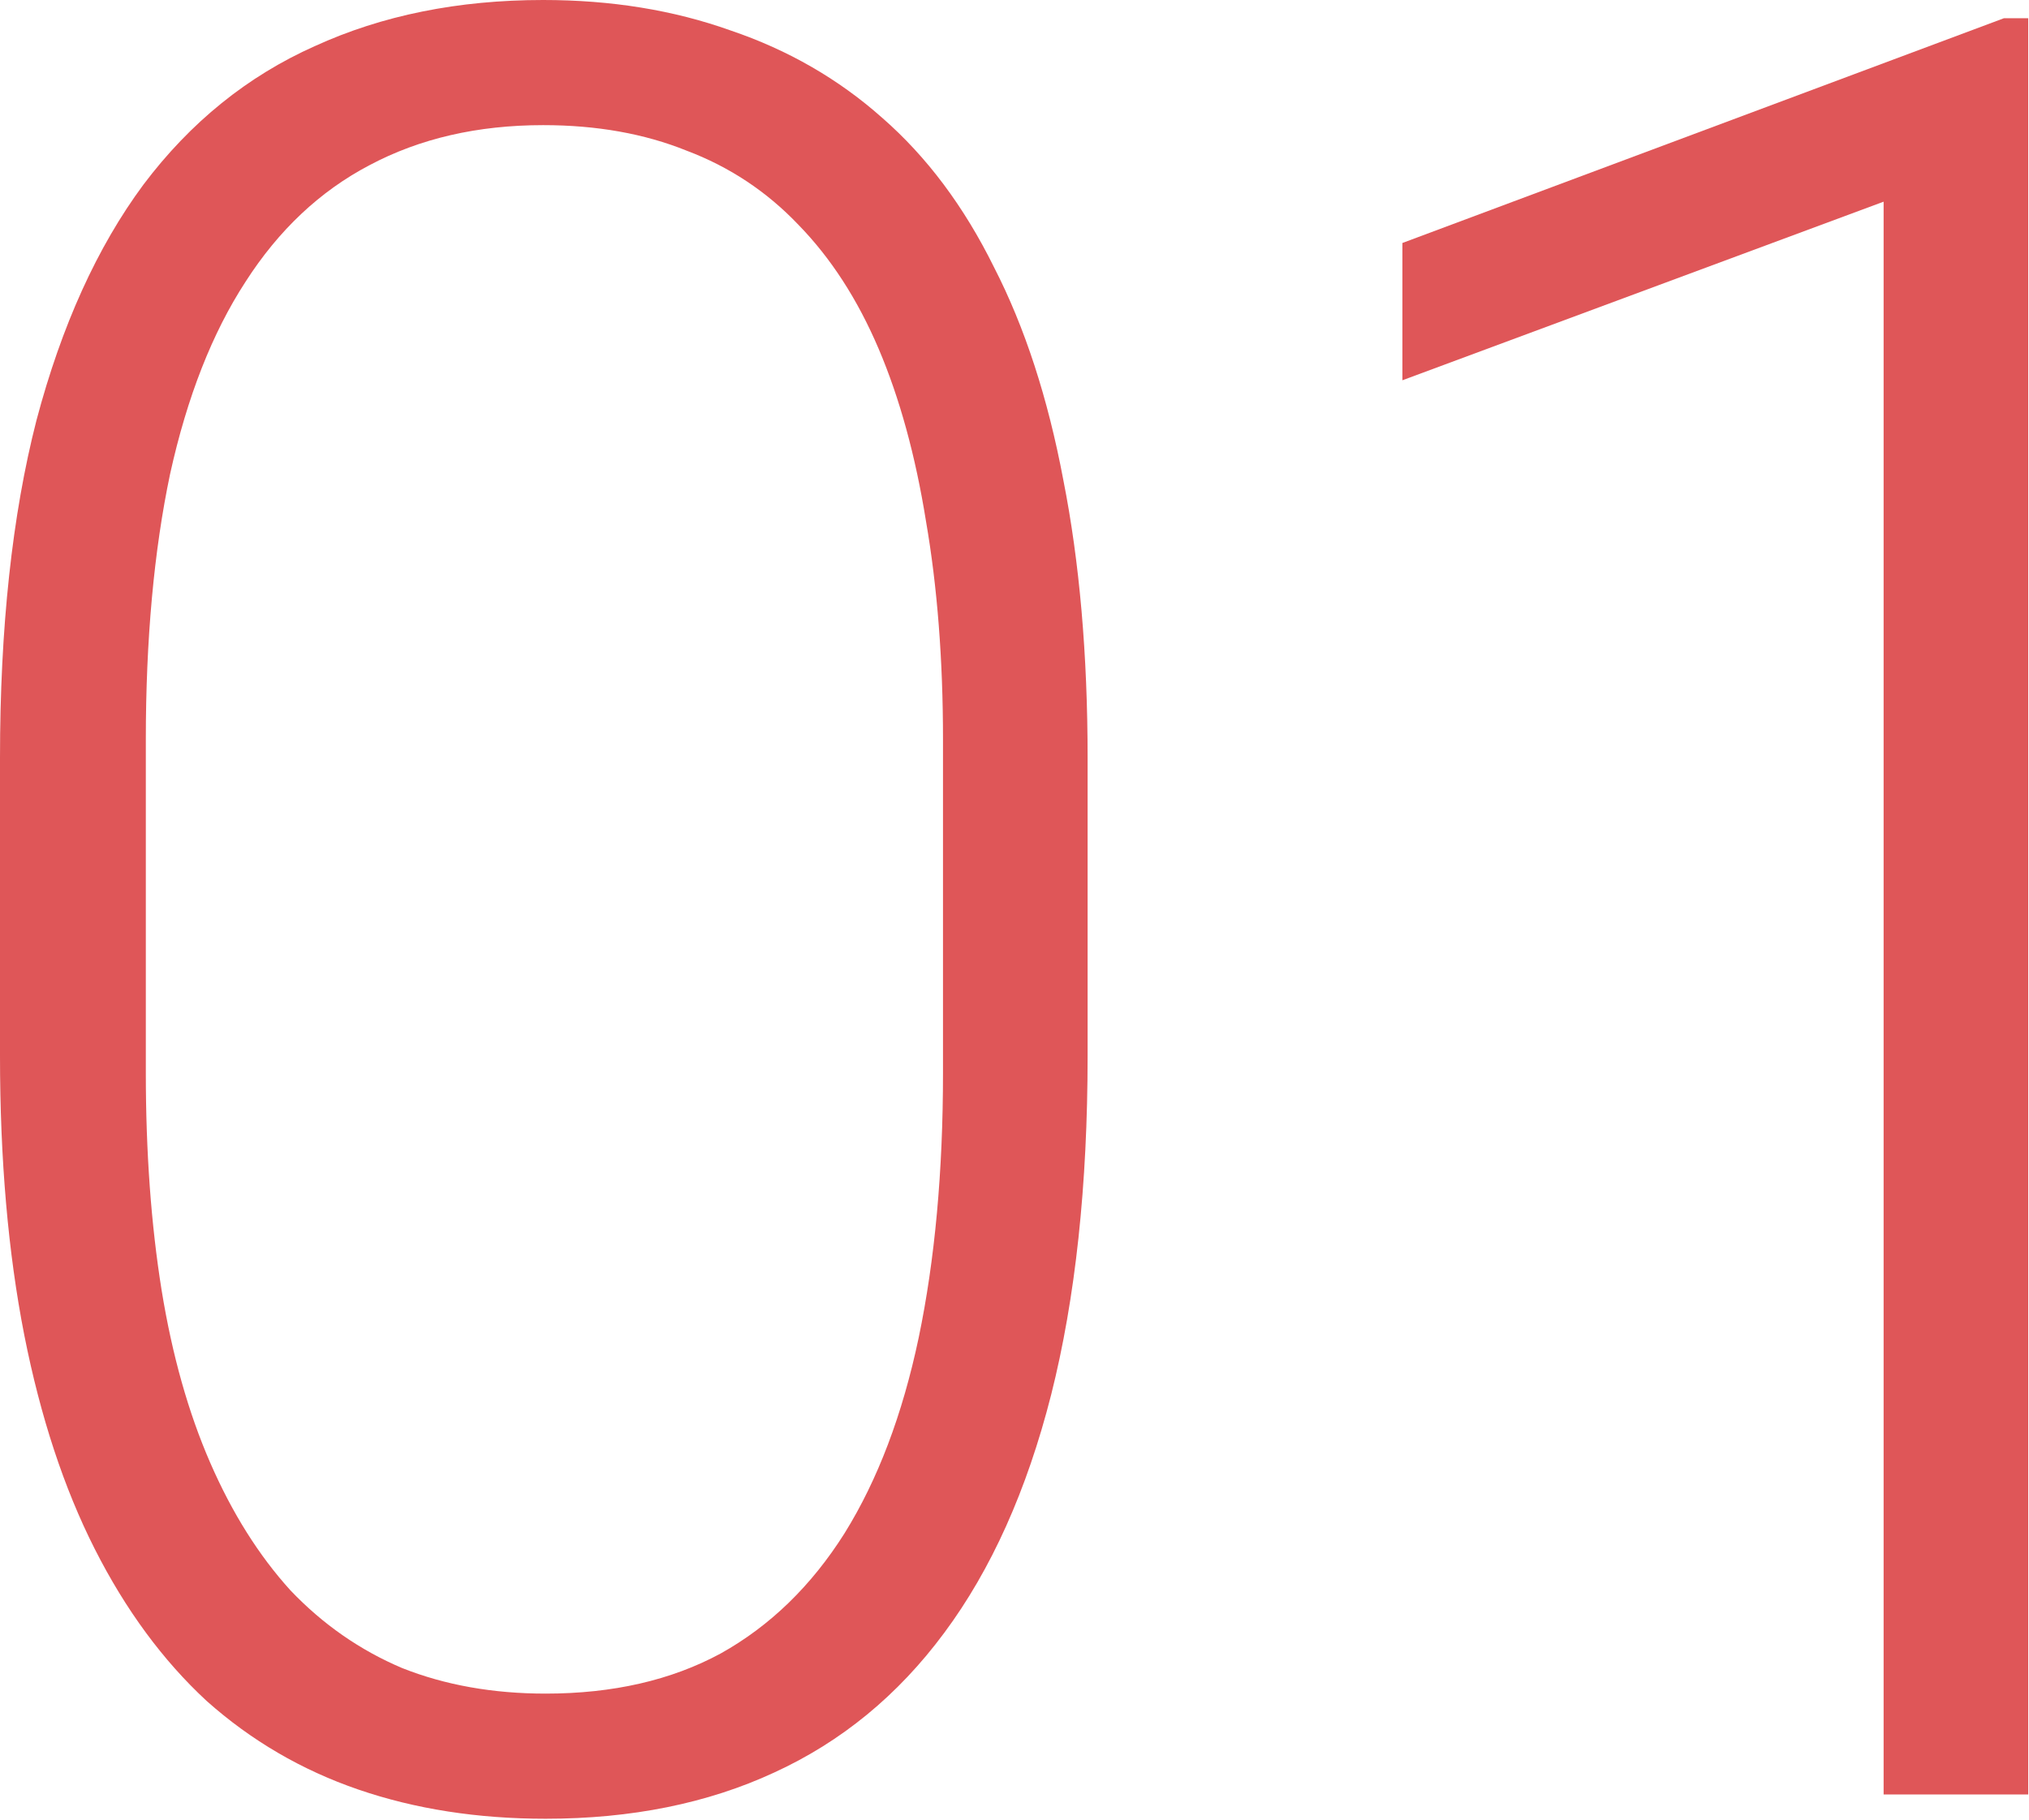
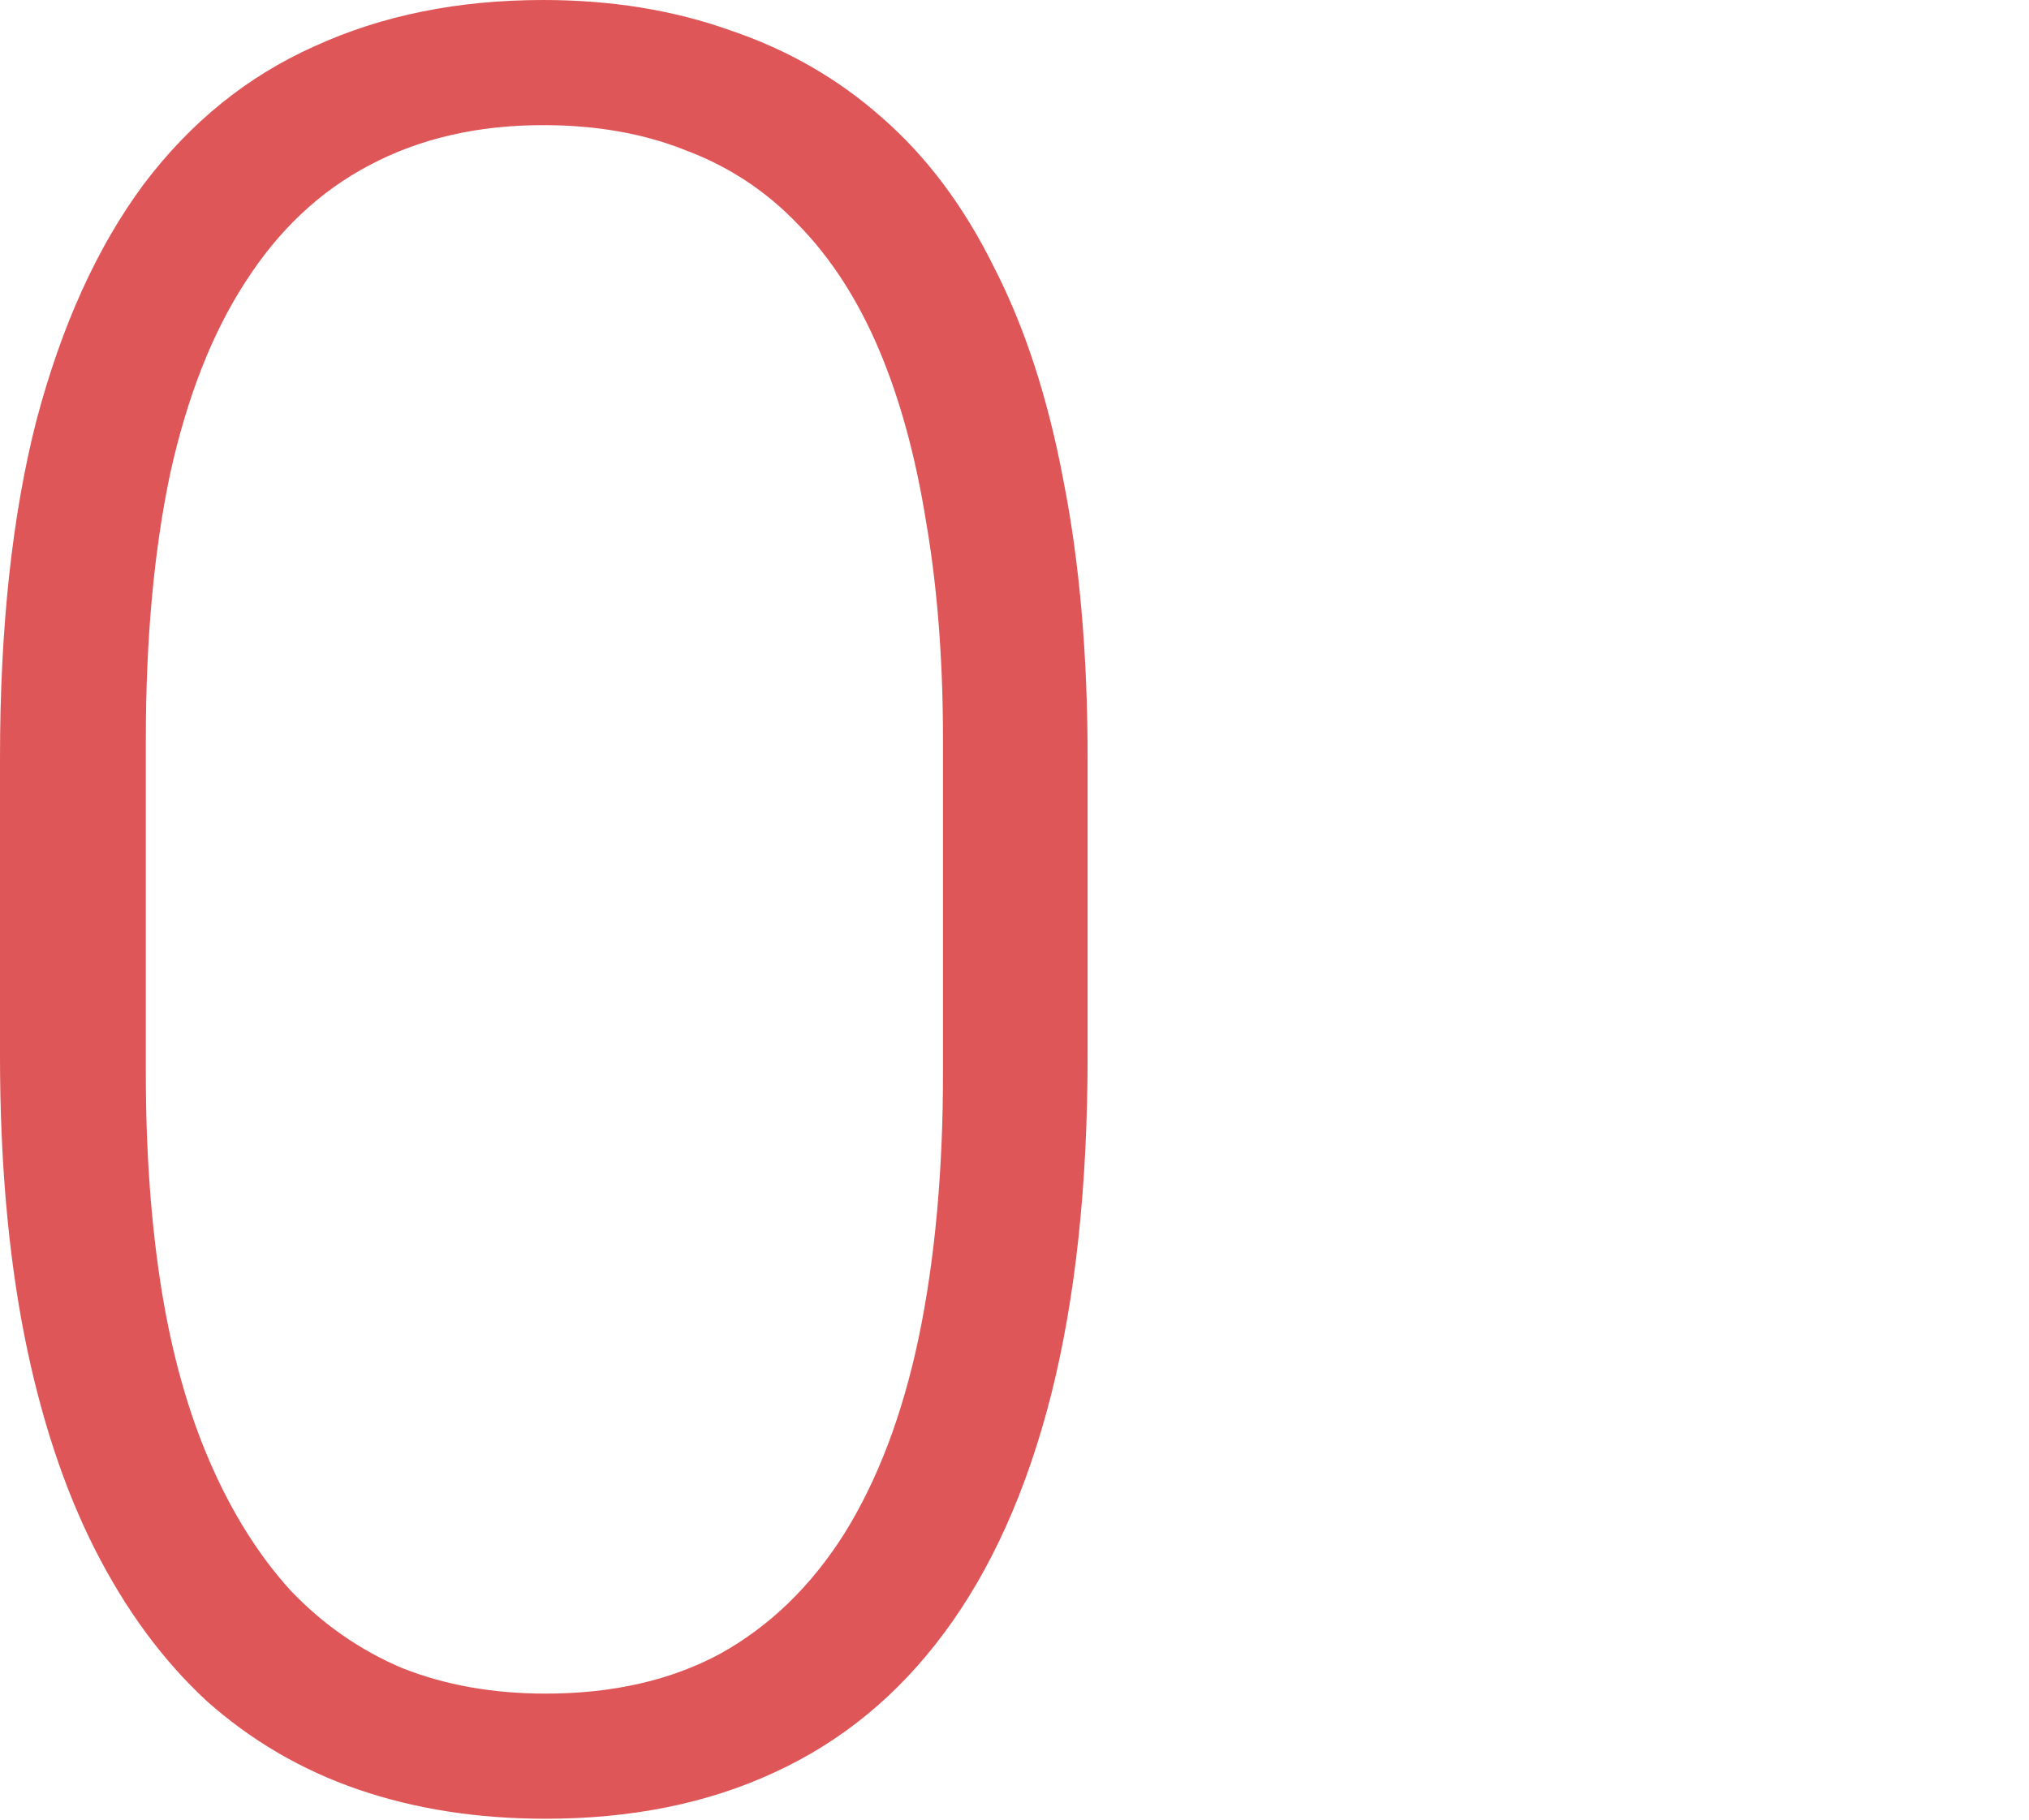
<svg xmlns="http://www.w3.org/2000/svg" width="331" height="297" viewBox="0 0 331 297" fill="none">
  <path d="M177.427 123.703V172.272C177.427 193.418 175.444 211.855 171.479 227.582C167.515 243.177 161.7 256.129 154.034 266.438C146.501 276.614 137.25 284.213 126.28 289.235C115.443 294.257 103.02 296.769 89.011 296.769C77.909 296.769 67.733 295.183 58.481 292.011C49.23 288.839 40.97 284.015 33.701 277.539C26.564 270.931 20.485 262.671 15.463 252.759C10.441 242.847 6.608 231.216 3.965 217.868C1.322 204.388 0 189.189 0 172.272V123.703C0 102.425 1.982 84.055 5.947 68.592C10.044 53.129 15.859 40.309 23.393 30.133C31.058 19.956 40.375 12.423 51.345 7.533C62.314 2.511 74.737 0 88.614 0C99.716 0 109.892 1.652 119.144 4.956C128.527 8.128 136.787 12.886 143.924 19.23C151.193 25.573 157.272 33.701 162.162 43.613C167.184 53.393 170.951 64.957 173.462 78.306C176.105 91.654 177.427 106.786 177.427 123.703ZM153.836 175.048V120.729C153.836 107.646 152.911 95.751 151.061 85.046C149.342 74.341 146.765 64.957 143.329 56.895C139.893 48.834 135.532 42.093 130.245 36.675C125.091 31.256 119.011 27.225 112.007 24.582C105.134 21.807 97.337 20.419 88.614 20.419C77.909 20.419 68.46 22.6 60.266 26.961C52.204 31.19 45.464 37.534 40.045 45.992C34.626 54.318 30.529 64.759 27.754 77.314C25.111 89.87 23.789 104.341 23.789 120.729V175.048C23.789 188 24.648 199.828 26.366 210.533C28.084 221.106 30.727 230.49 34.296 238.684C37.864 246.878 42.226 253.816 47.38 259.499C52.666 265.05 58.746 269.279 65.618 272.187C72.623 274.962 80.42 276.35 89.011 276.35C99.98 276.35 109.496 274.169 117.558 269.808C125.619 265.314 132.36 258.772 137.778 250.182C143.197 241.459 147.228 230.82 149.871 218.265C152.514 205.577 153.836 191.172 153.836 175.048Z" fill="#DF5658" />
-   <path d="M330.874 2.974V292.804H307.283V32.908L228.779 62.05V39.648L326.909 2.974H330.874Z" fill="#DF5658" />
</svg>